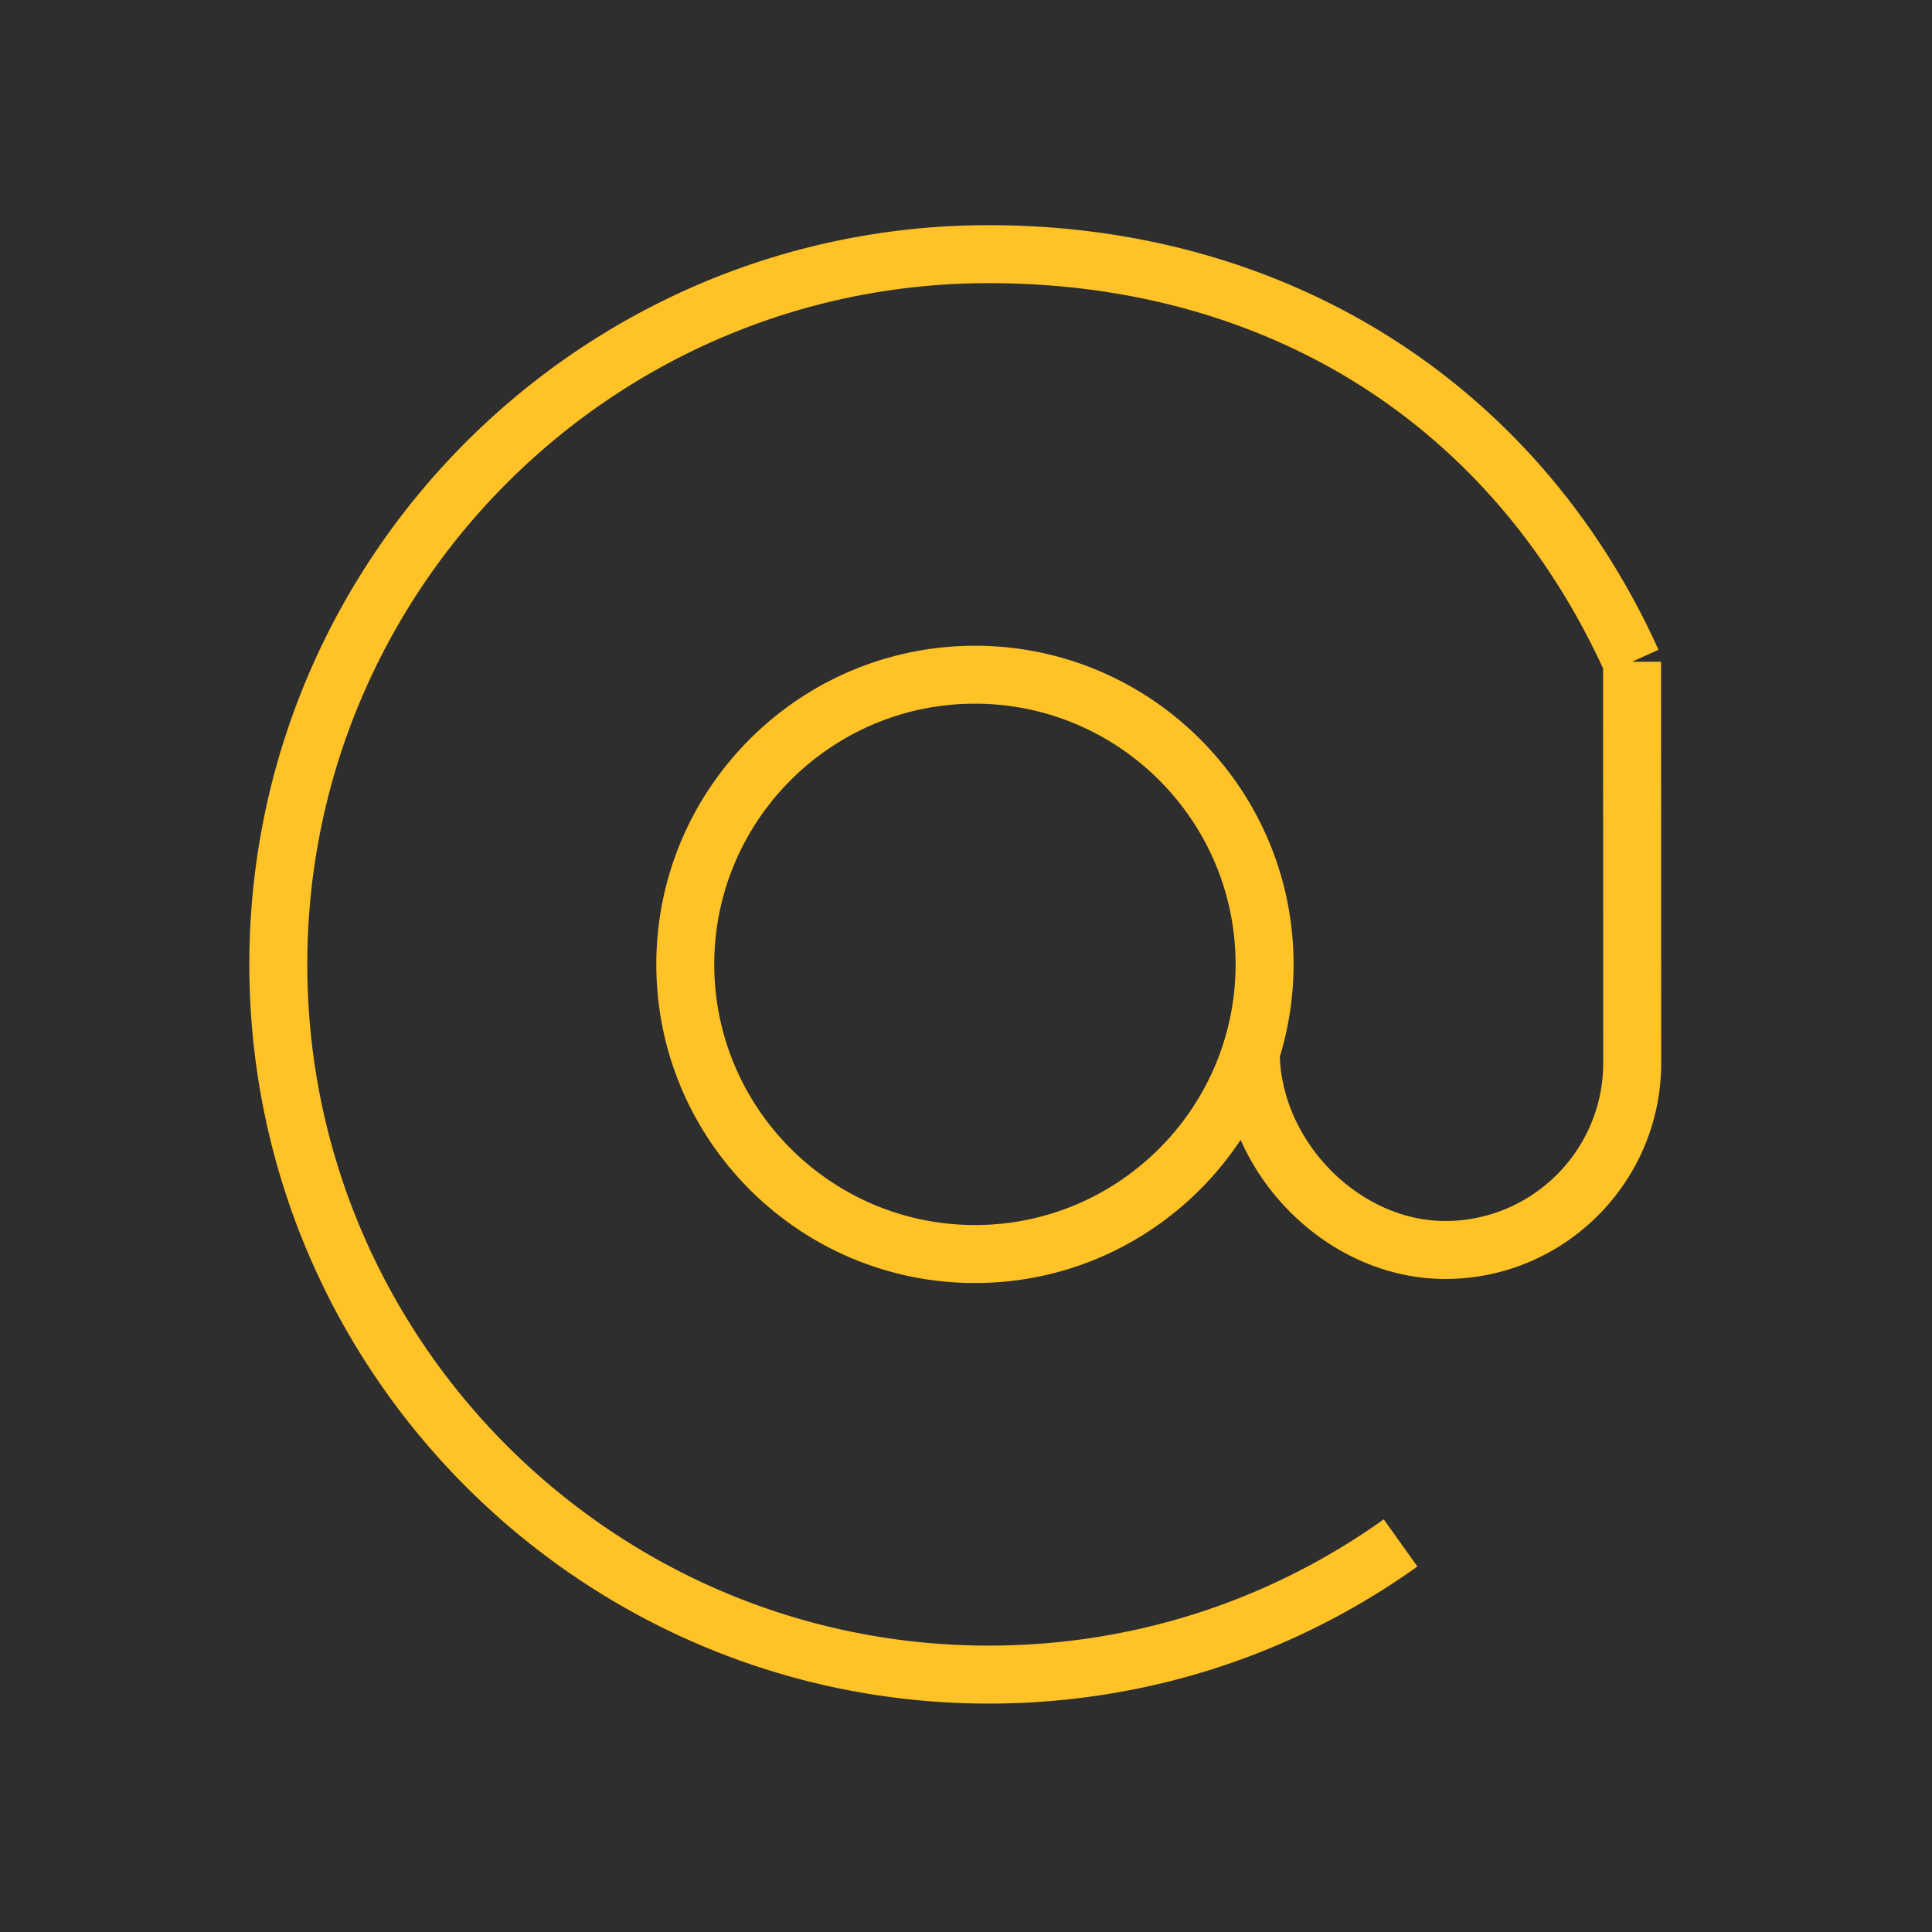
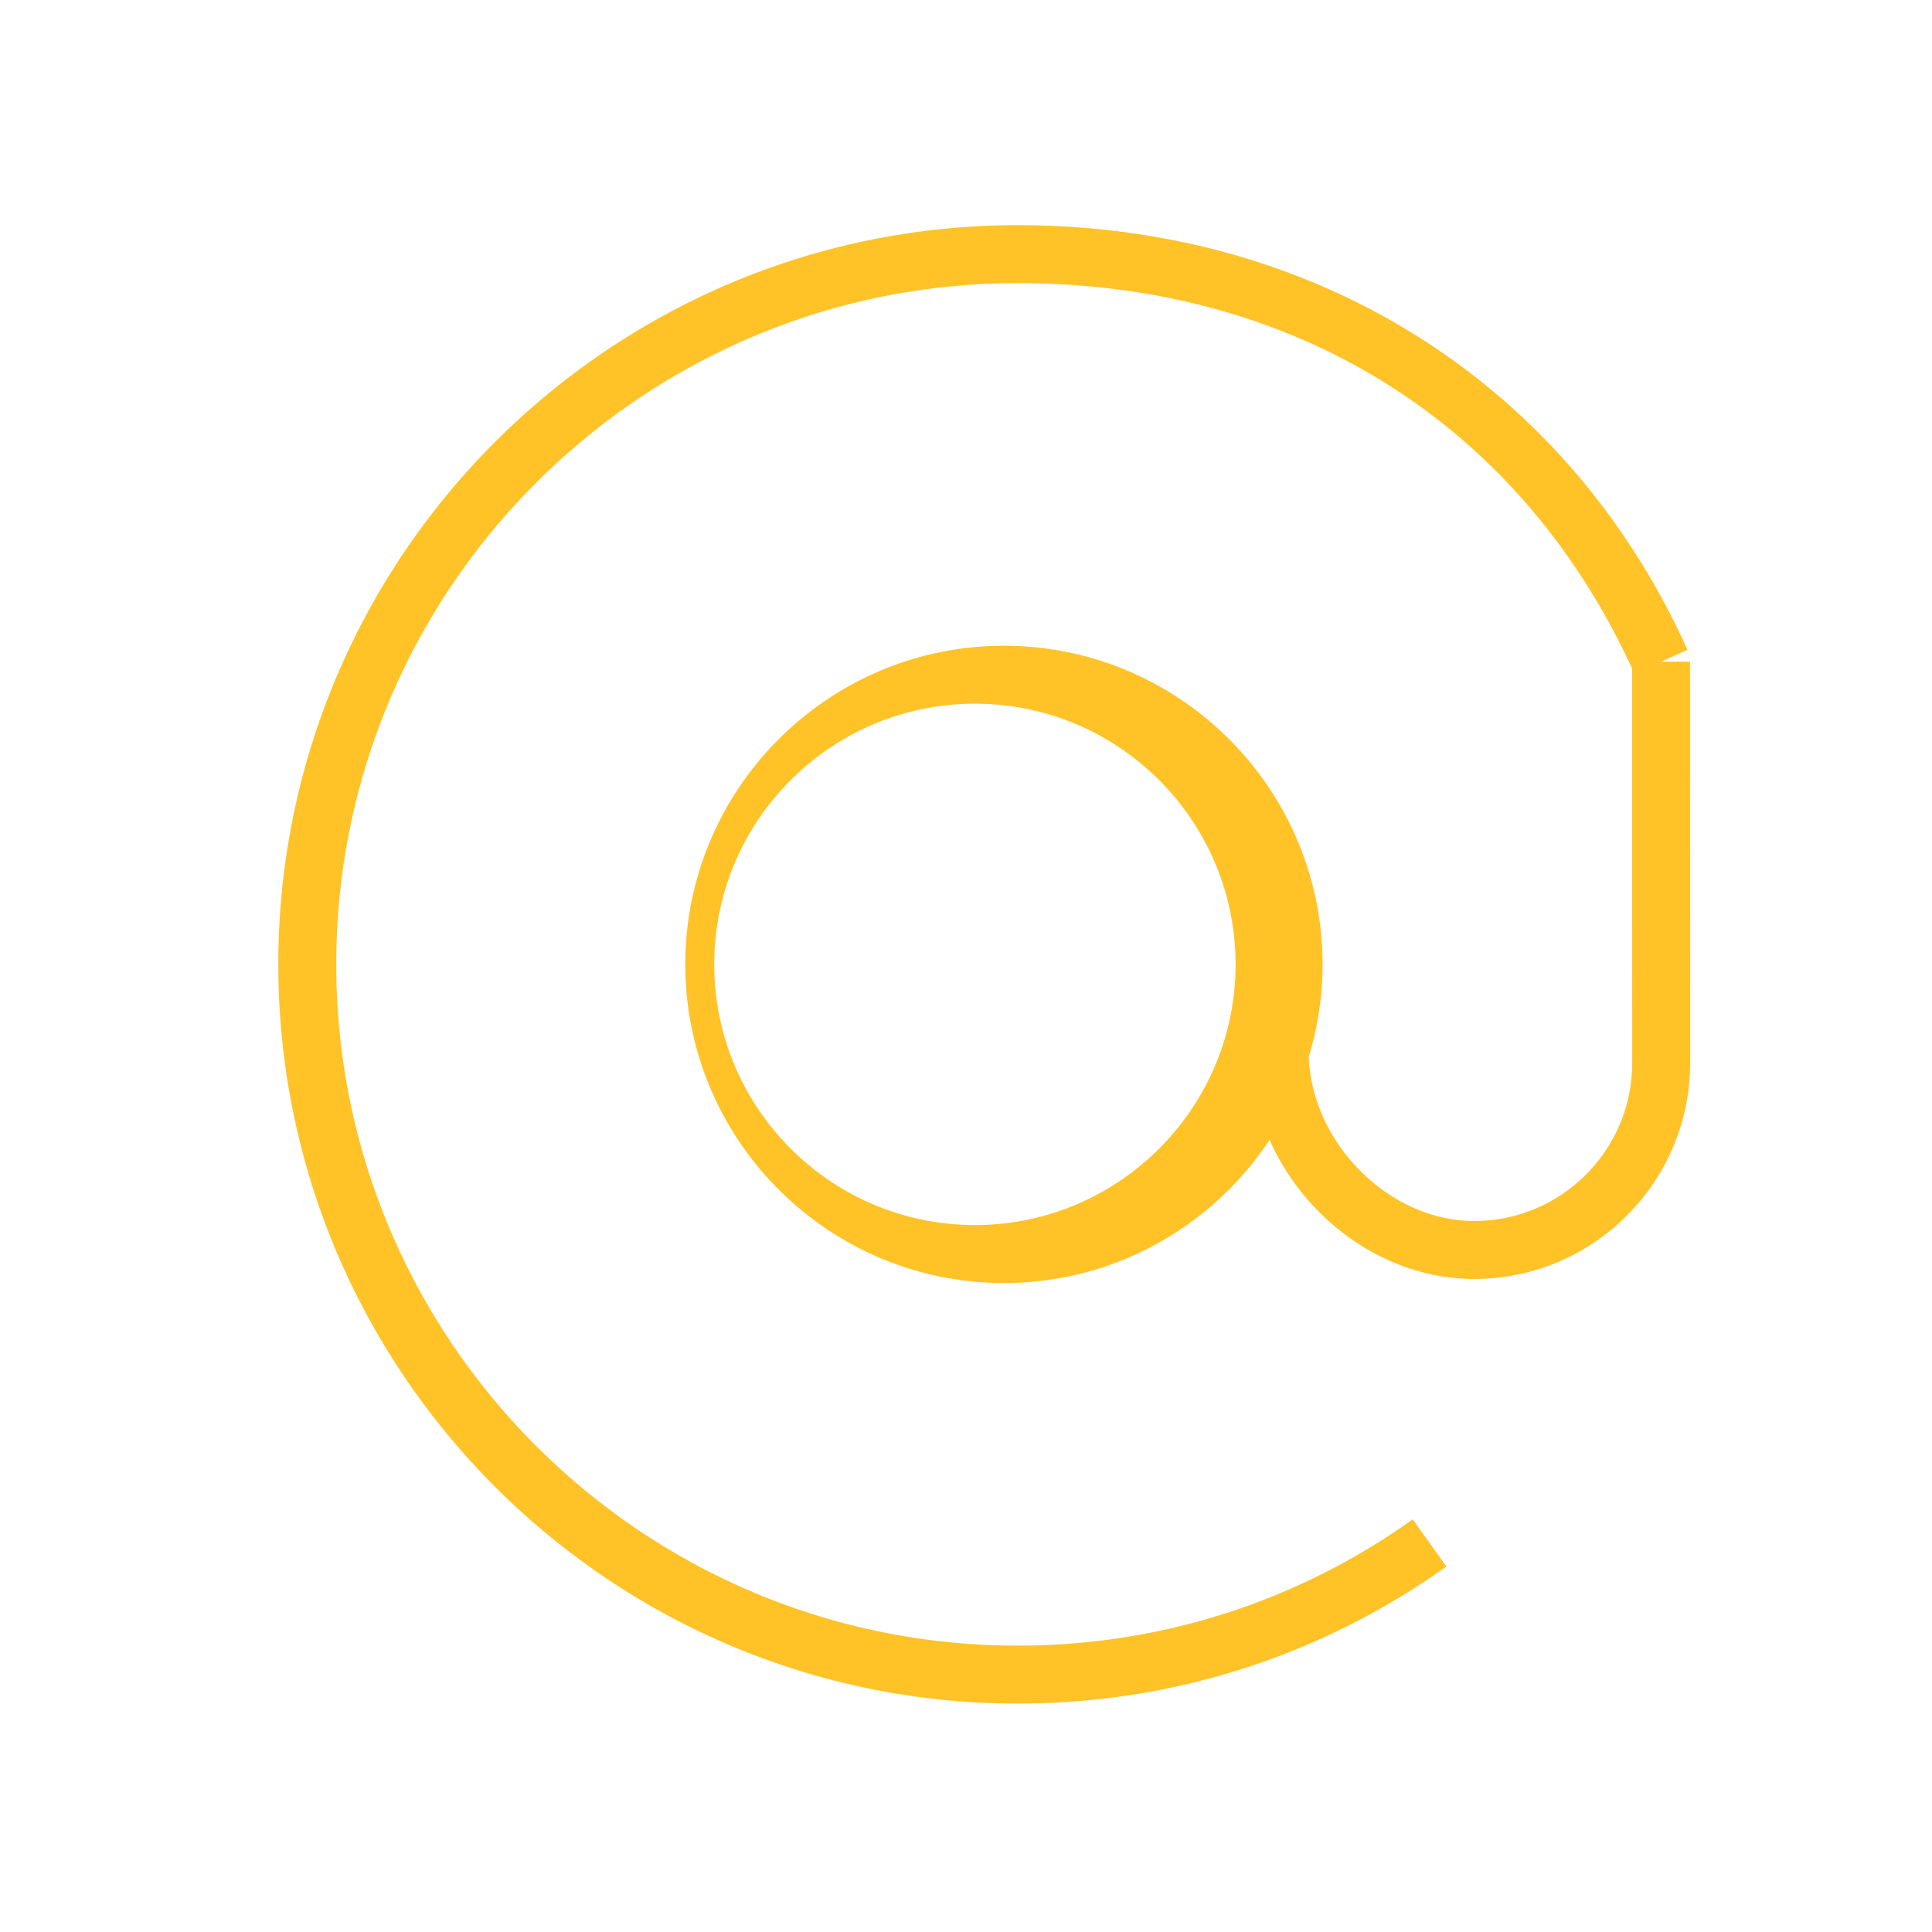
<svg xmlns="http://www.w3.org/2000/svg" viewBox="0 0 100 100" fill-rule="evenodd">
-   <rect x="0" y="0" width="100" height="100" fill="#2f2e2e" />
  <g class="t-group-origins">
-     <path d="M85.976 34.251h-1.5l1.367-.617c-6.211-13.763-19.174-21.979-34.674-21.979-21.098 0-38.263 17.164-38.263 38.261s17.165 38.261 38.263 38.261c8.017 0 15.692-2.453 22.196-7.094l-1.742-2.442c-5.993 4.276-13.065 6.536-20.454 6.536-19.444 0-35.263-15.818-35.263-35.261s15.819-35.261 35.263-35.261c14.397 0 25.968 7.269 31.807 19.945l.007 20.419c0 4.511-3.669 8.18-8.178 8.18-4.4 0-8.405-4.022-8.561-8.507a16.42 16.42 0 0 0 .711-4.775c0-9.094-7.397-16.493-16.49-16.493-9.095 0-16.494 7.398-16.494 16.493 0 9.094 7.399 16.492 16.494 16.492 5.738 0 10.796-2.95 13.75-7.41 1.832 4.148 5.999 7.2 10.59 7.2 6.164 0 11.178-5.016 11.178-11.181l-.007-20.767zM50.464 63.408c-7.441 0-13.494-6.053-13.494-13.492 0-7.44 6.053-13.493 13.494-13.493 7.438 0 13.49 6.053 13.49 13.493 0 7.439-6.052 13.492-13.49 13.492z" stroke-width="0" stroke="#ffc328" fill="#ffc328" stroke-width-old="0" />
+     <path d="M85.976 34.251l1.367-.617c-6.211-13.763-19.174-21.979-34.674-21.979-21.098 0-38.263 17.164-38.263 38.261s17.165 38.261 38.263 38.261c8.017 0 15.692-2.453 22.196-7.094l-1.742-2.442c-5.993 4.276-13.065 6.536-20.454 6.536-19.444 0-35.263-15.818-35.263-35.261s15.819-35.261 35.263-35.261c14.397 0 25.968 7.269 31.807 19.945l.007 20.419c0 4.511-3.669 8.18-8.178 8.18-4.4 0-8.405-4.022-8.561-8.507a16.42 16.42 0 0 0 .711-4.775c0-9.094-7.397-16.493-16.49-16.493-9.095 0-16.494 7.398-16.494 16.493 0 9.094 7.399 16.492 16.494 16.492 5.738 0 10.796-2.95 13.75-7.41 1.832 4.148 5.999 7.2 10.59 7.2 6.164 0 11.178-5.016 11.178-11.181l-.007-20.767zM50.464 63.408c-7.441 0-13.494-6.053-13.494-13.492 0-7.44 6.053-13.493 13.494-13.493 7.438 0 13.49 6.053 13.49 13.493 0 7.439-6.052 13.492-13.49 13.492z" stroke-width="0" stroke="#ffc328" fill="#ffc328" stroke-width-old="0" />
  </g>
</svg>